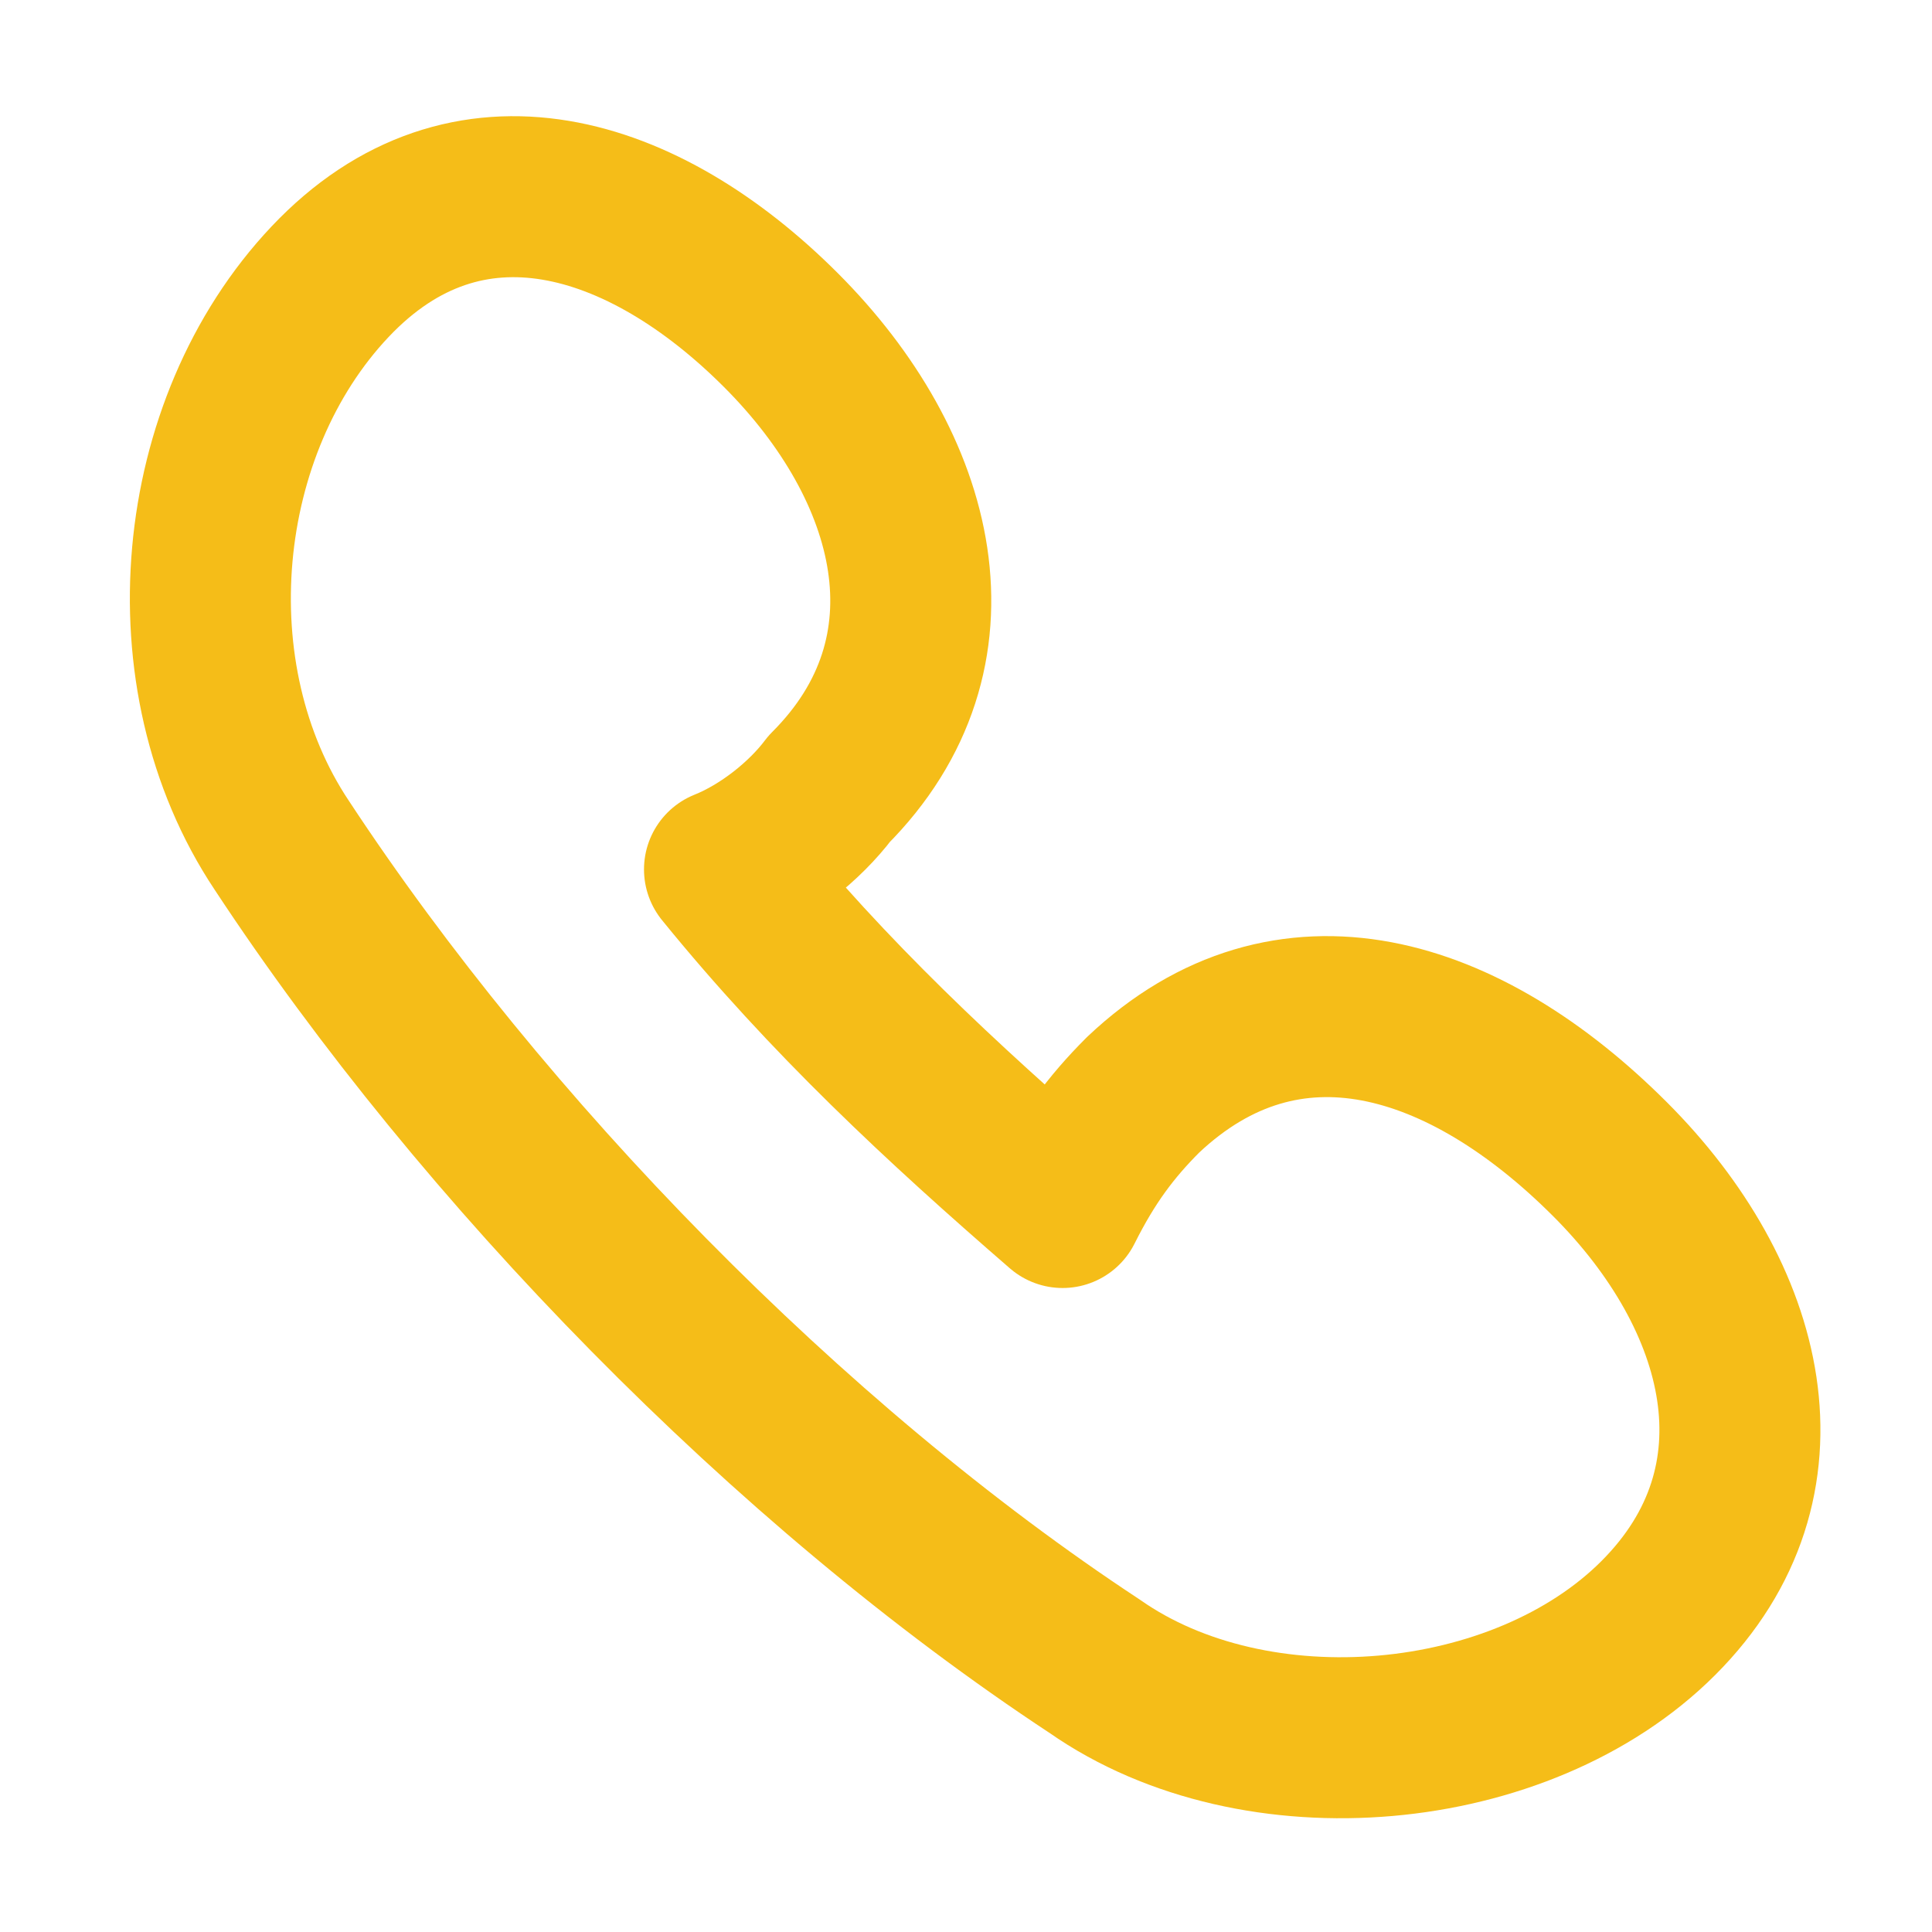
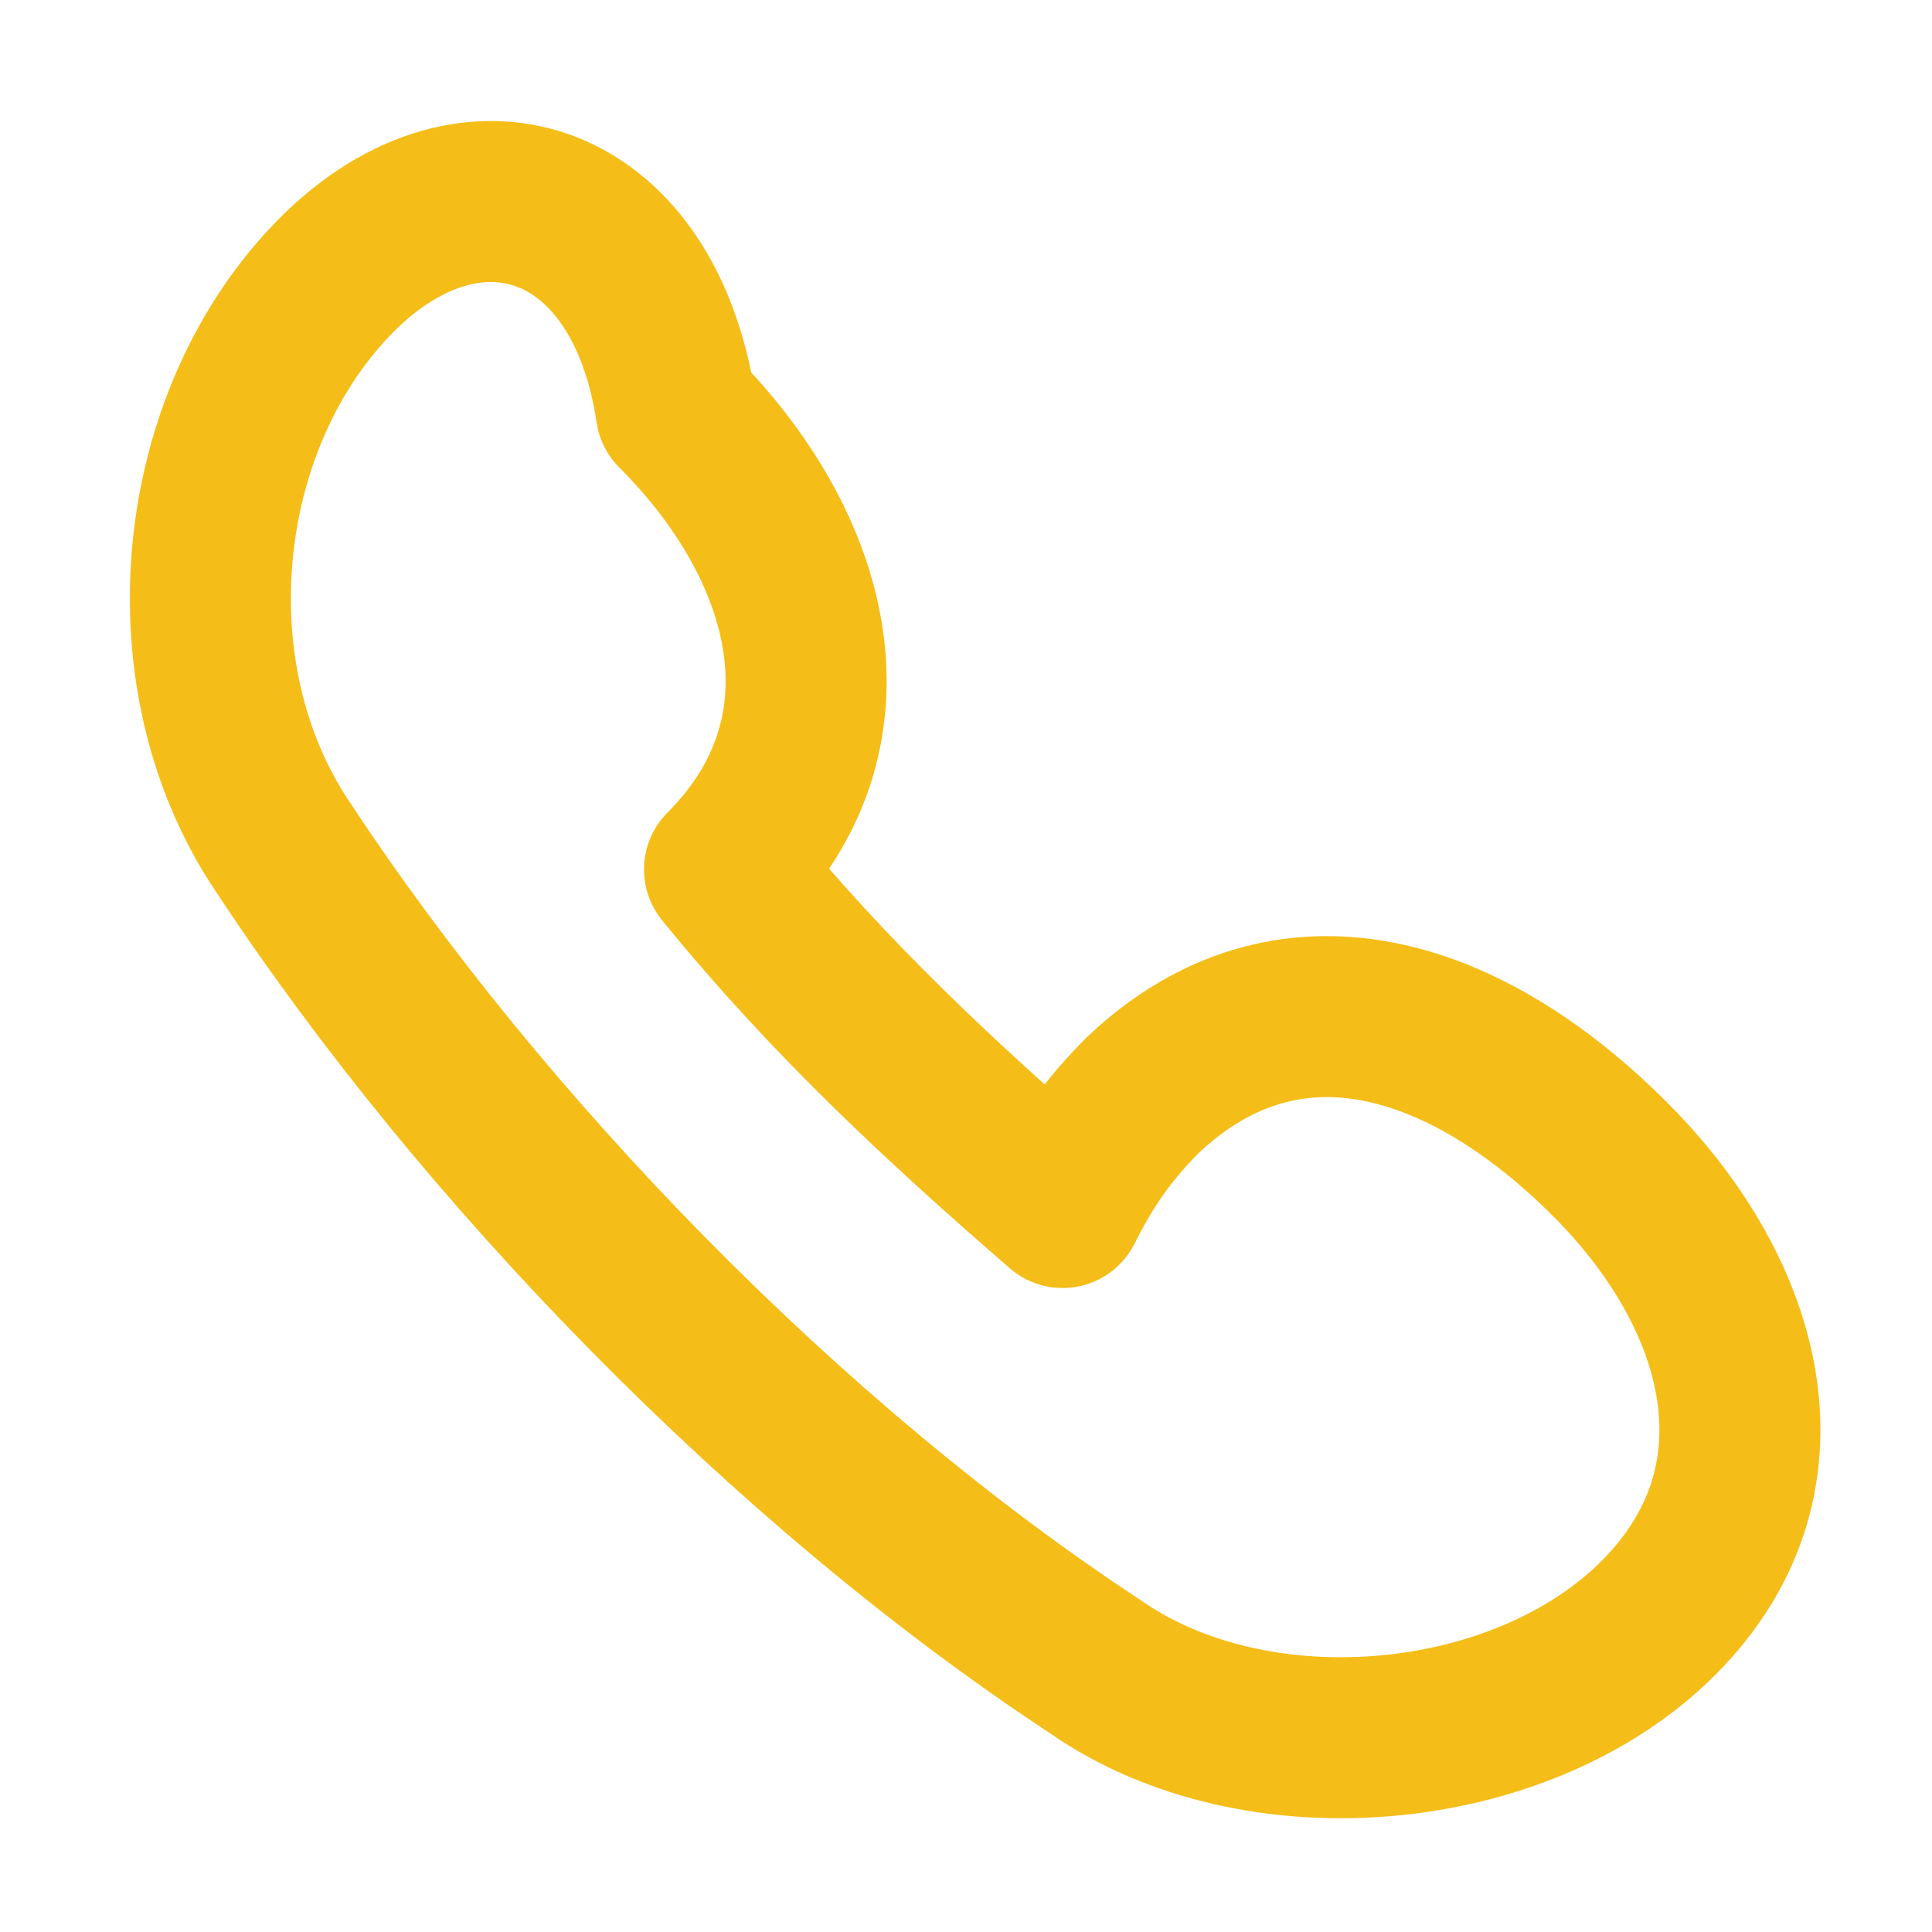
<svg xmlns="http://www.w3.org/2000/svg" version="1.1" id="Capa_1" x="0px" y="0px" viewBox="0 0 24 24" style="enable-background:new 0 0 24 24;" xml:space="preserve">
  <style type="text/css">
	.st0{fill:none;stroke:#F5BD18;stroke-width:2;stroke-linejoin:round;stroke-miterlimit:10;}
</style>
-   <path class="st0" d="M14.2,13.6c-0.4,0.4-0.7,0.8-1,1.4c-1.5-1.3-2.9-2.6-4.2-4.2c0.5-0.2,1-0.6,1.3-1c1.7-1.7,1.1-4-0.6-5.7  C8,2.4,5.8,1.7,4.1,3.5s-2,4.9-0.6,7c2.5,3.8,6.3,7.7,10.1,10.2c2,1.4,5.3,1.1,7-0.6c1.7-1.7,1.1-4-0.6-5.7  C18.2,12.6,16,11.9,14.2,13.6z" />
+   <path class="st0" d="M14.2,13.6c-0.4,0.4-0.7,0.8-1,1.4c-1.5-1.3-2.9-2.6-4.2-4.2c1.7-1.7,1.1-4-0.6-5.7  C8,2.4,5.8,1.7,4.1,3.5s-2,4.9-0.6,7c2.5,3.8,6.3,7.7,10.1,10.2c2,1.4,5.3,1.1,7-0.6c1.7-1.7,1.1-4-0.6-5.7  C18.2,12.6,16,11.9,14.2,13.6z" />
</svg>